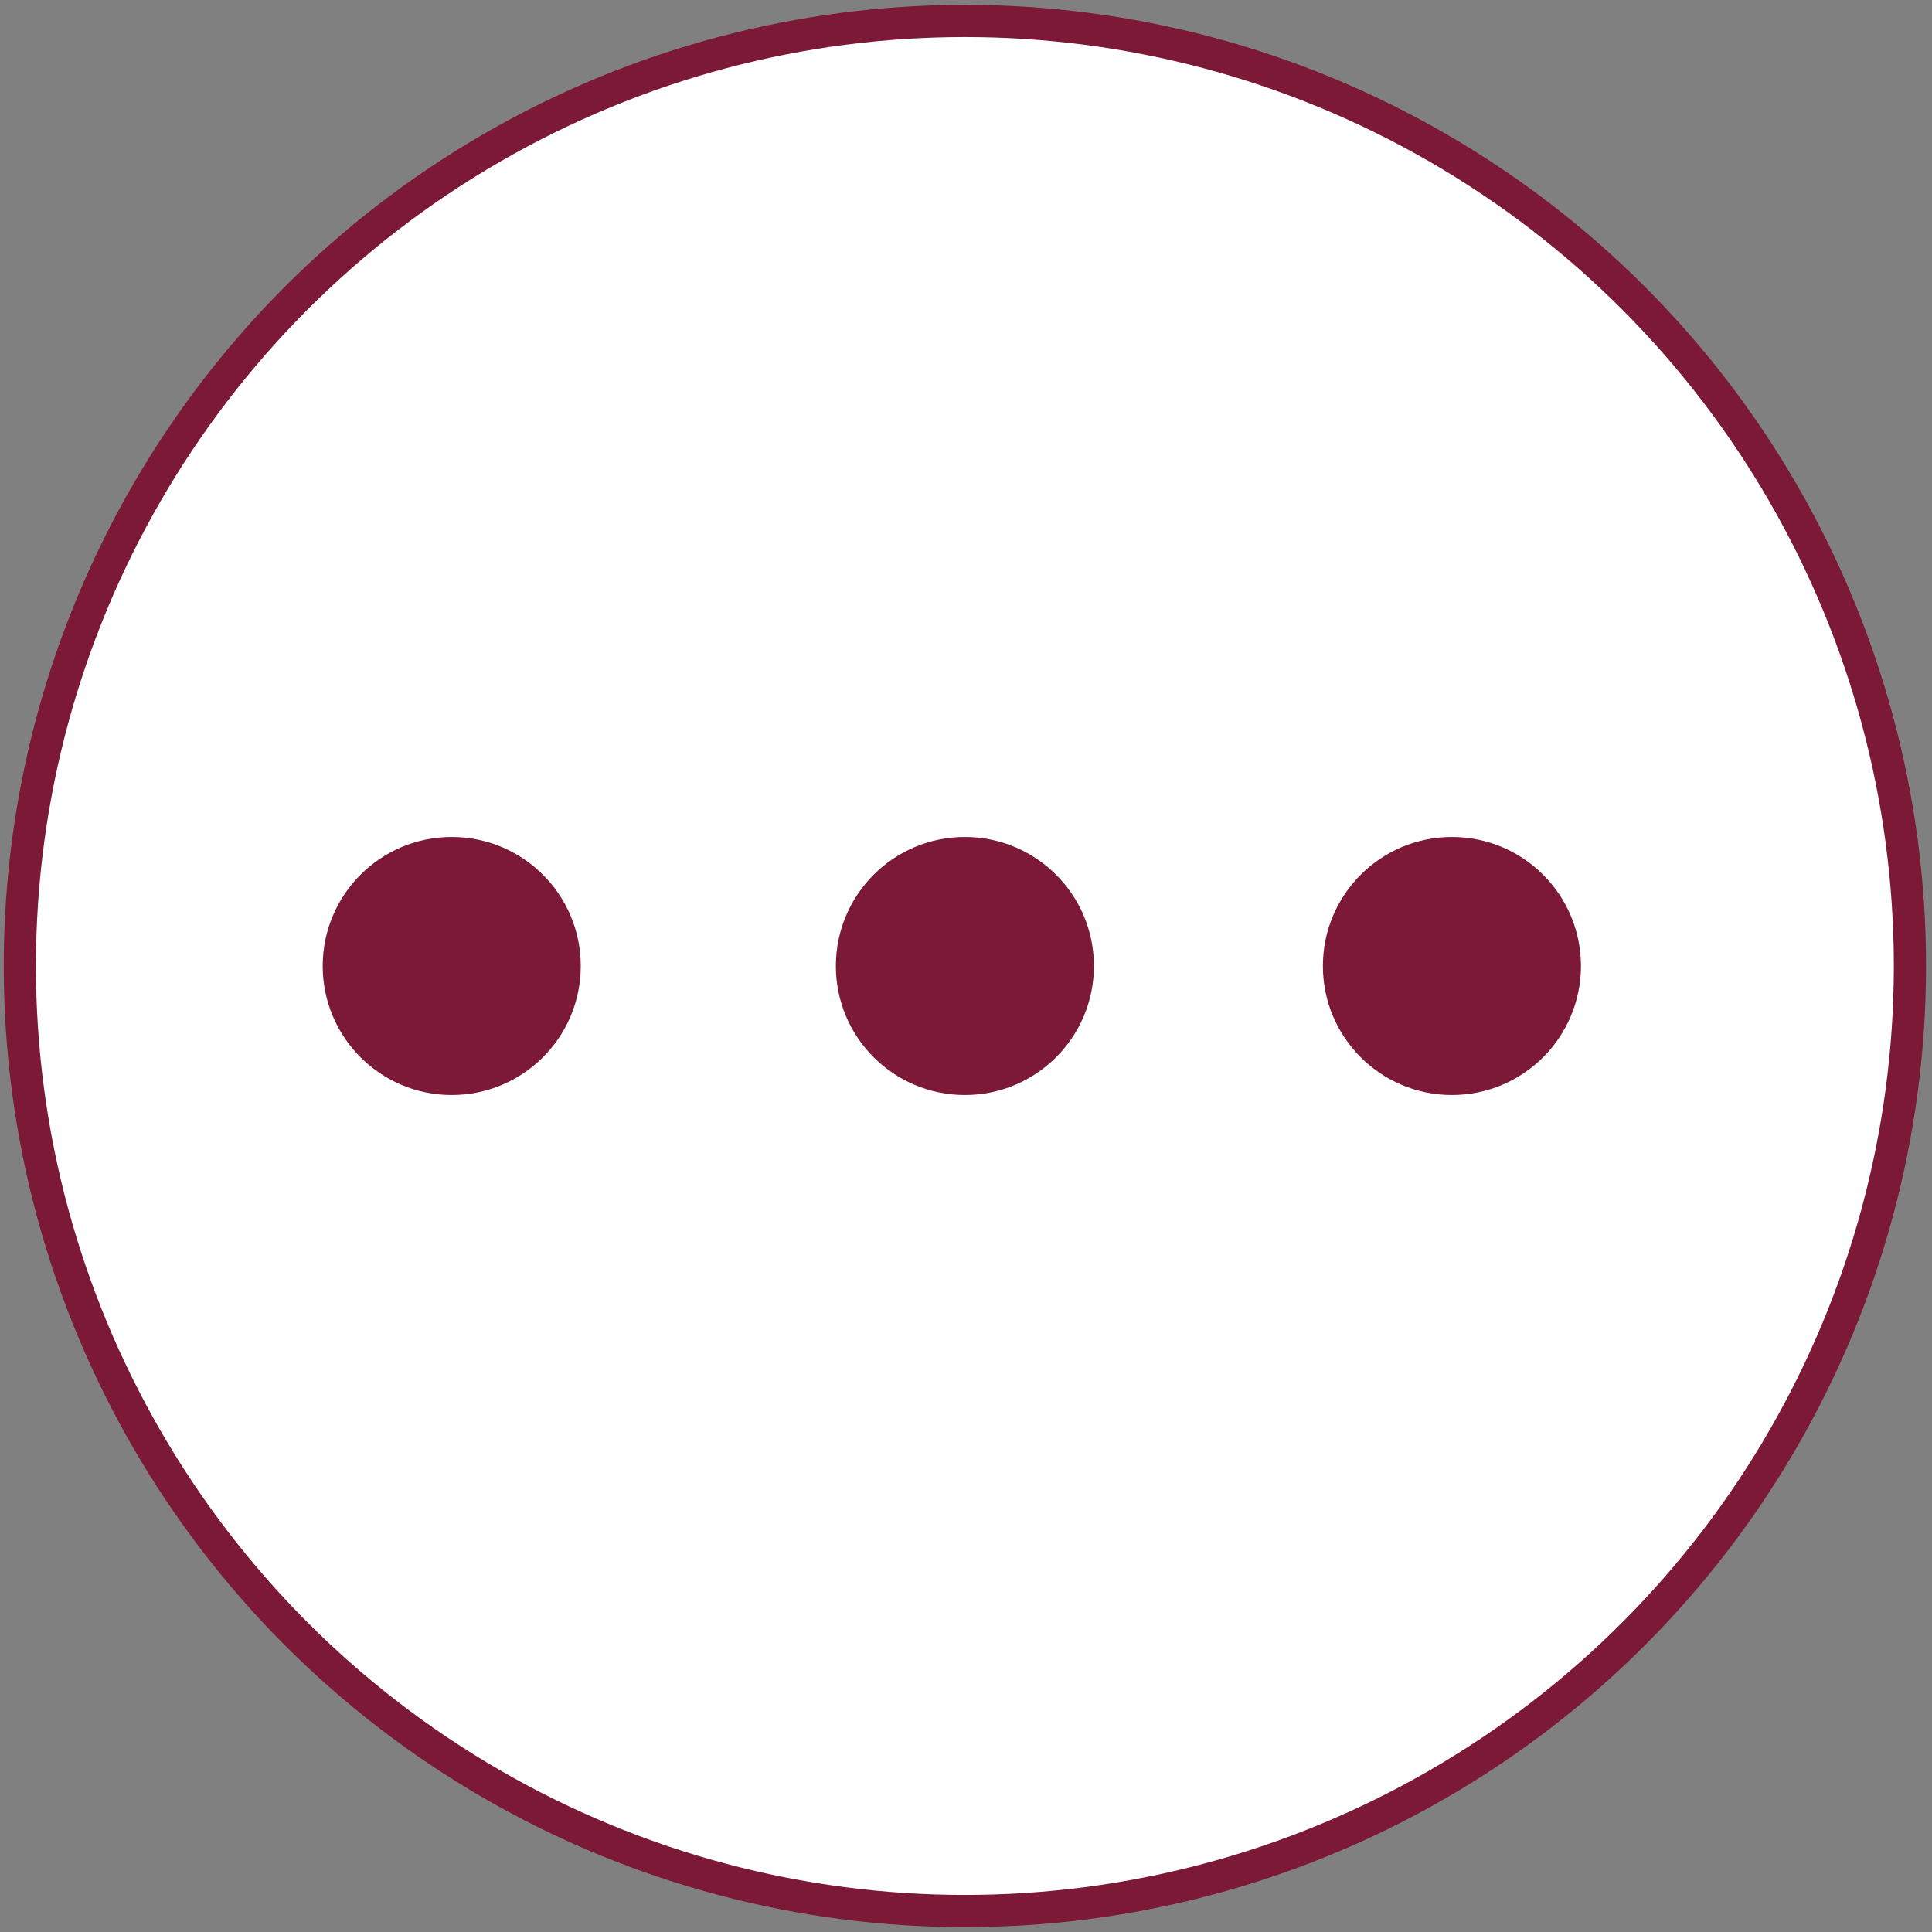
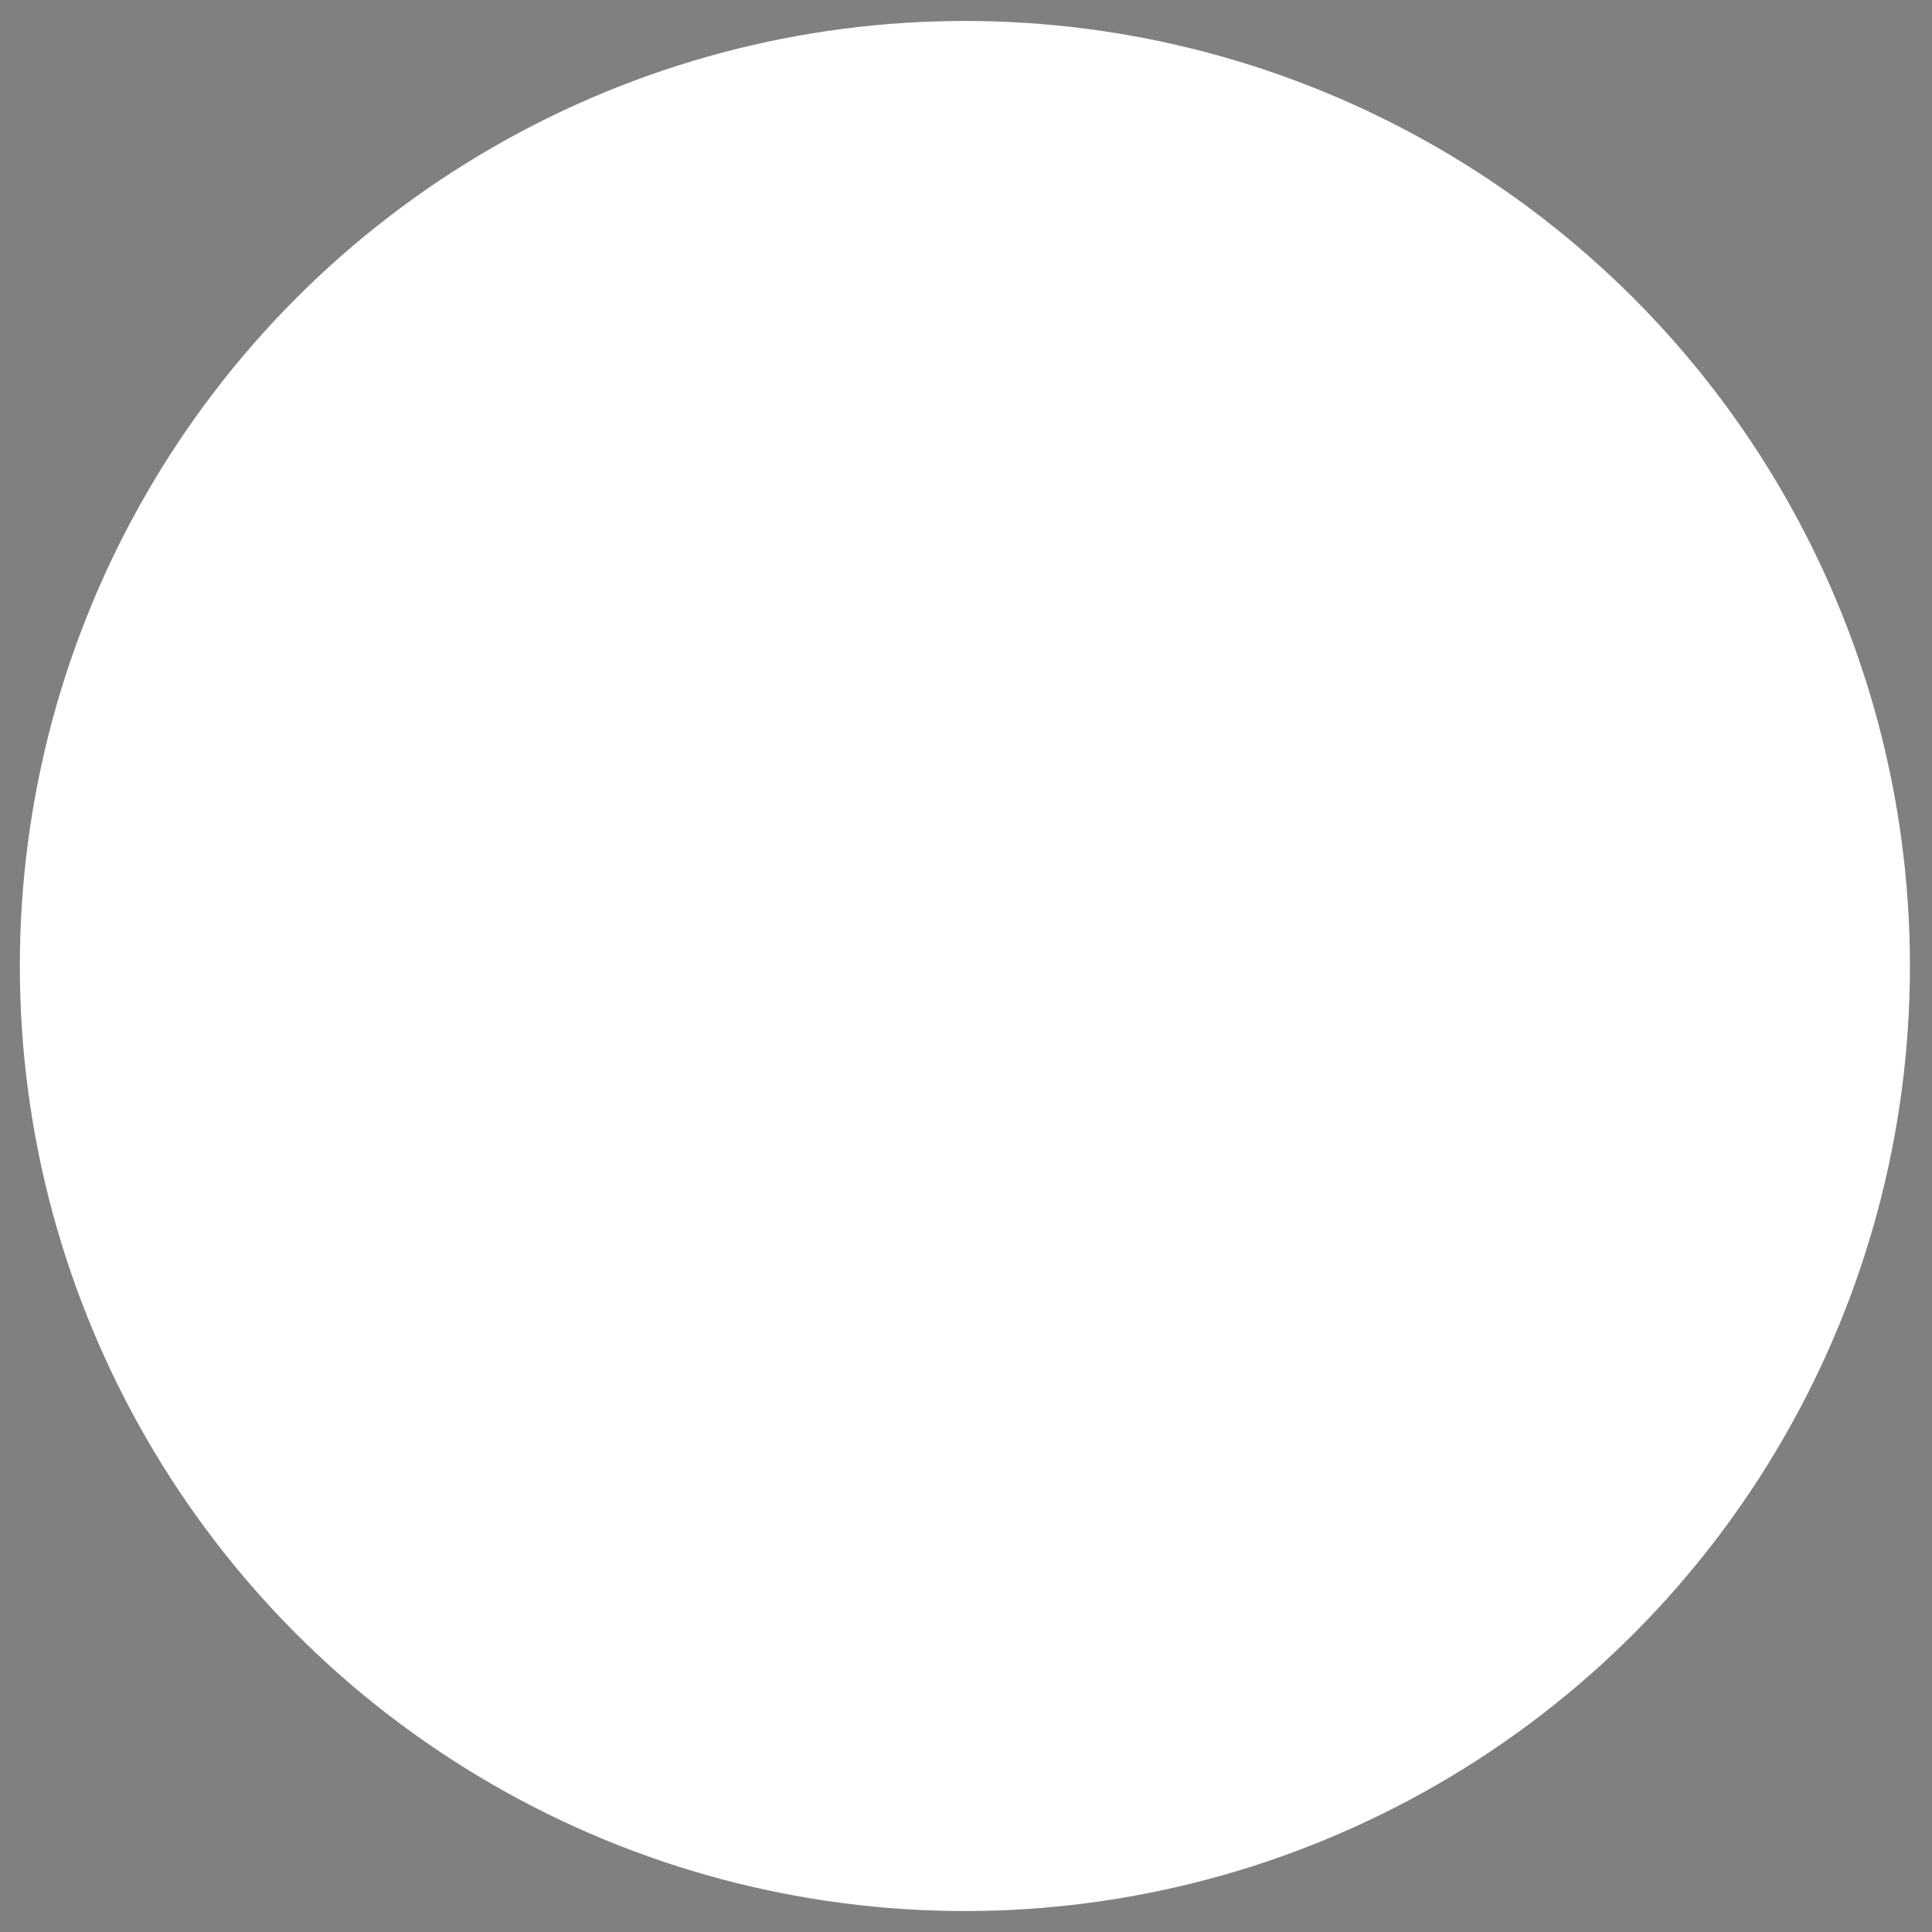
<svg xmlns="http://www.w3.org/2000/svg" version="1.1" x="0px" y="0px" width="1200px" height="1200px" viewBox="0 0 1200 1200" xml:space="preserve">
  <rect x="0" y="0" width="1200" height="1200" fill="#808080" stroke="none" />
  <g id="レイヤー_2_1_">
    <circle fill="#FFFFFF" cx="599.308" cy="600.001" r="586.986" />
  </g>
  <g id="レイヤー_1">
    <g id="レイヤー_1_1_">
-       <circle fill="none" stroke="#7B1937" stroke-width="20" stroke-miterlimit="10" cx="599.308" cy="600" r="586.986" />
-     </g>
+       </g>
    <g id="レイヤー_2">
-       <circle fill="#7B1937" cx="280.575" cy="600" r="80.137" />
-       <circle fill="#7B1937" cx="901.809" cy="600" r="80.137" />
-       <circle fill="#7B1937" cx="599.308" cy="600" r="80.137" />
-     </g>
+       </g>
  </g>
</svg>